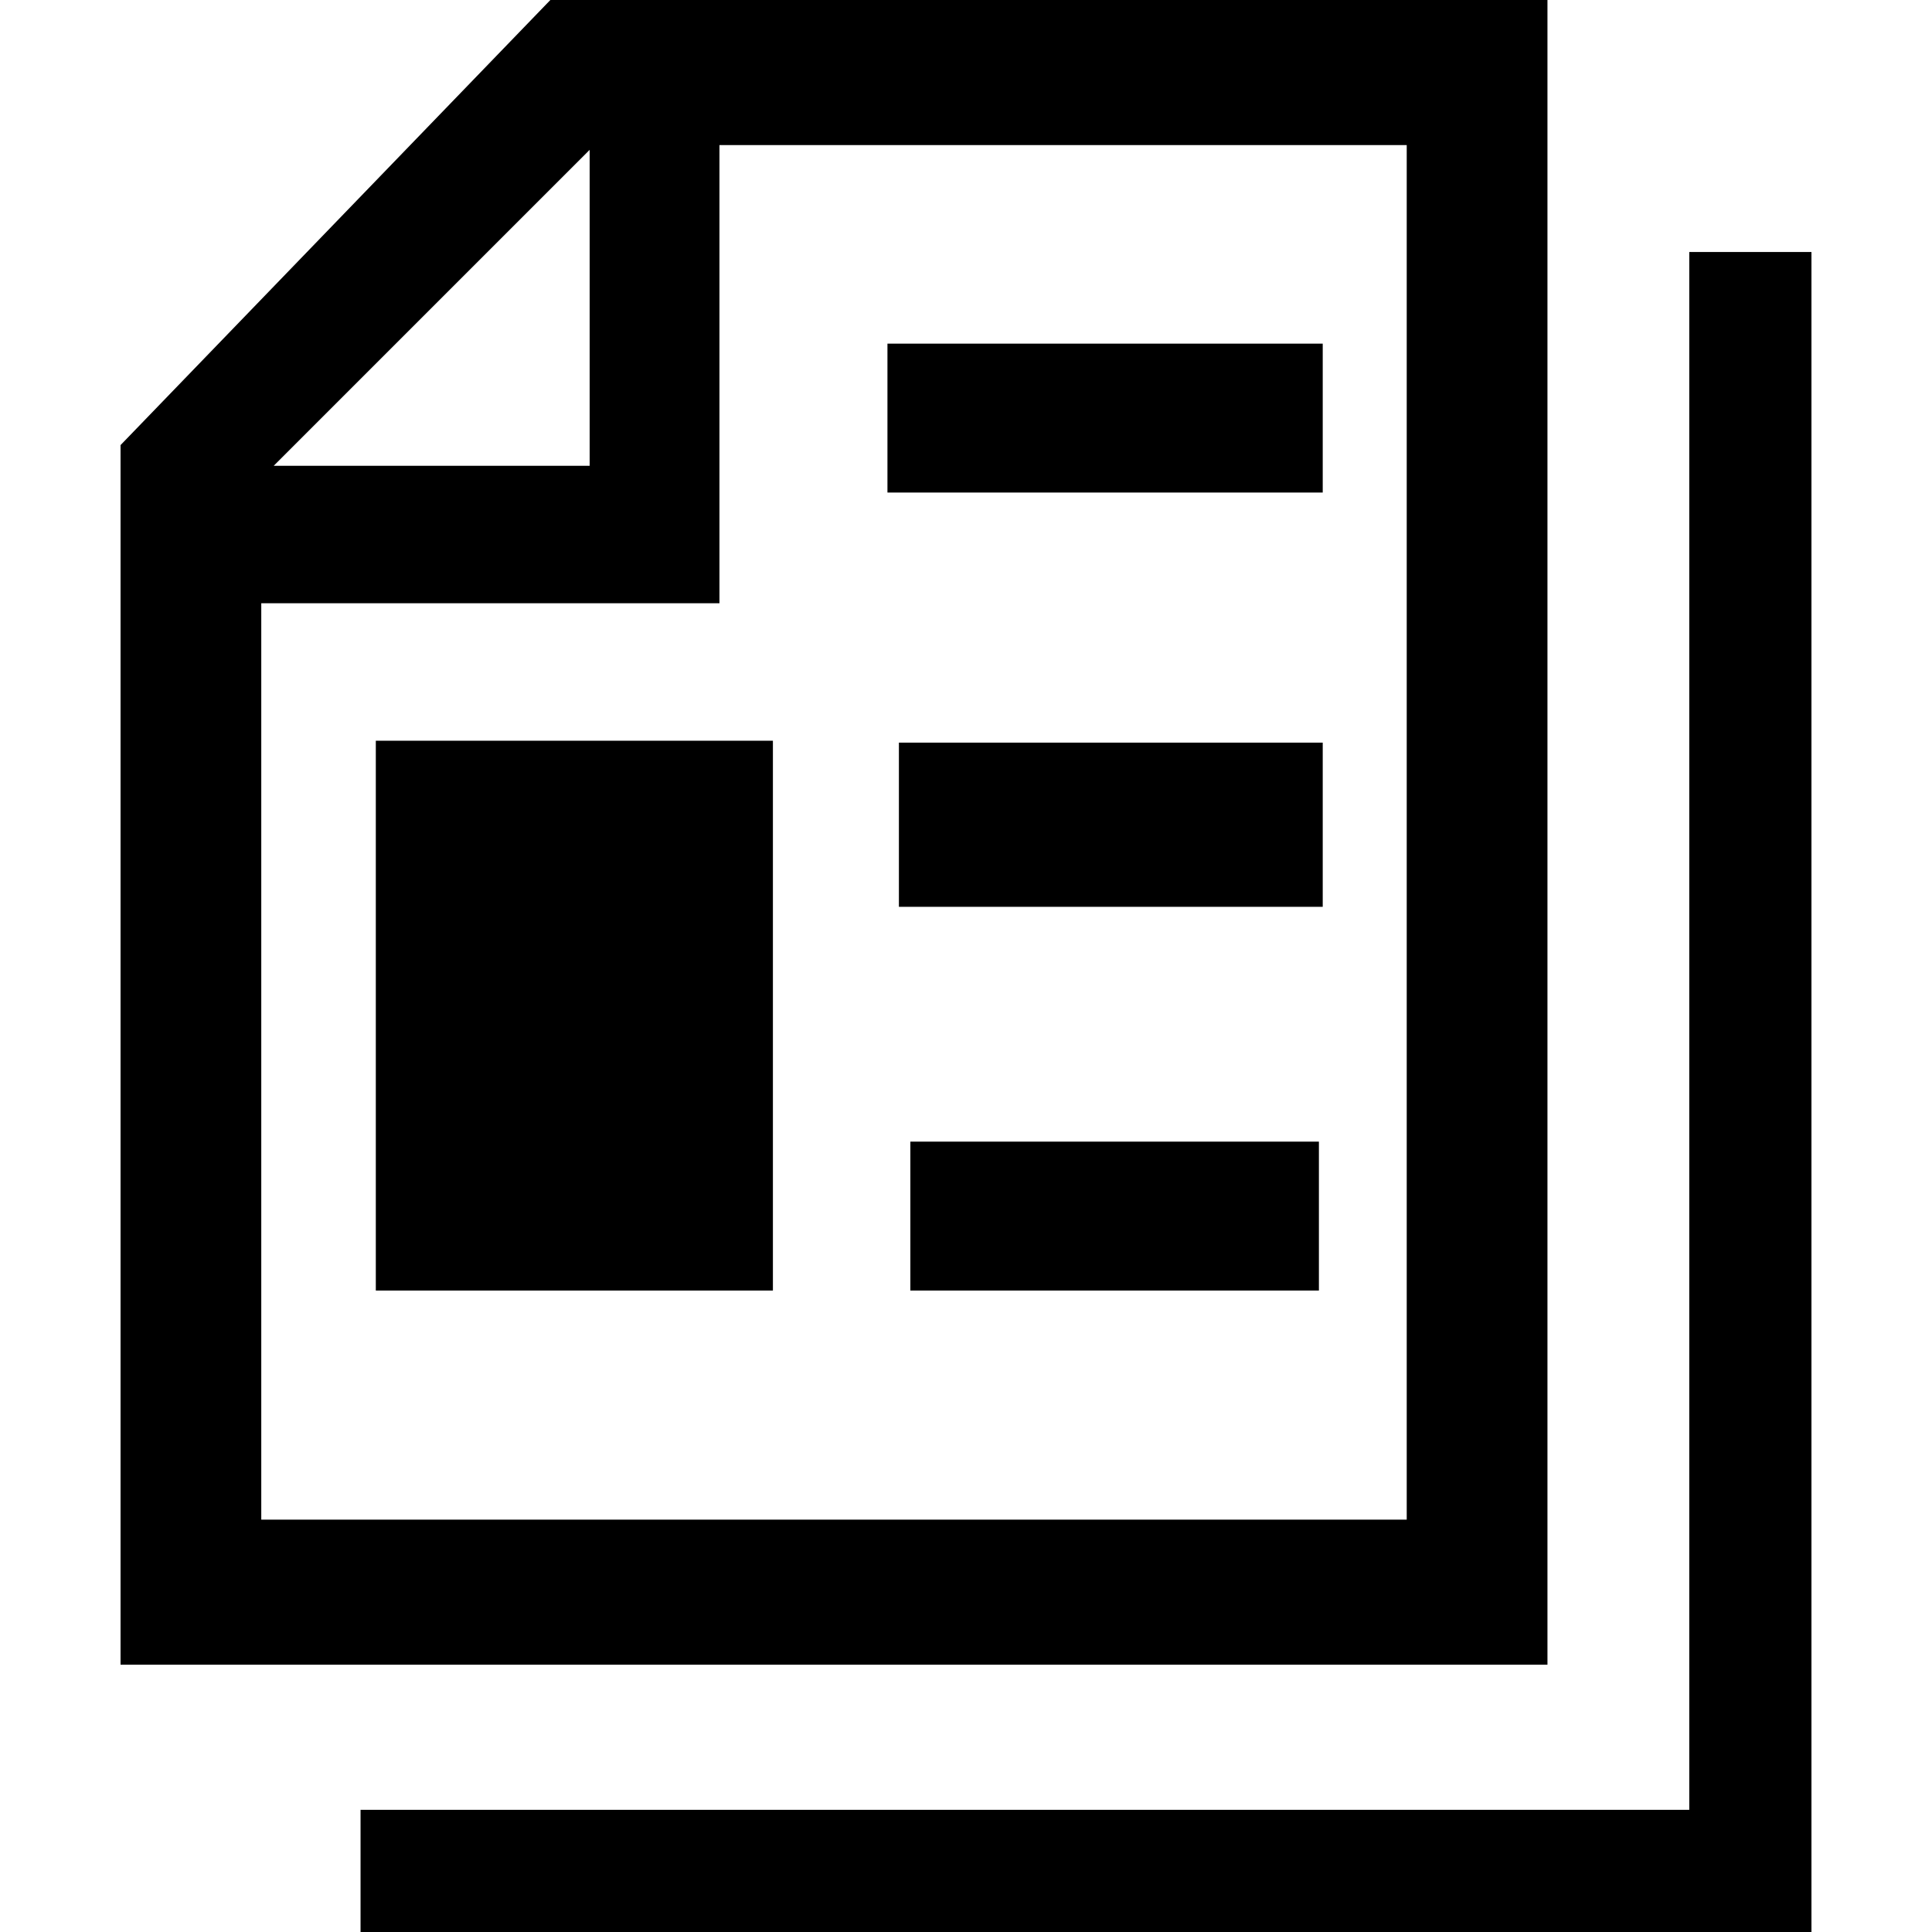
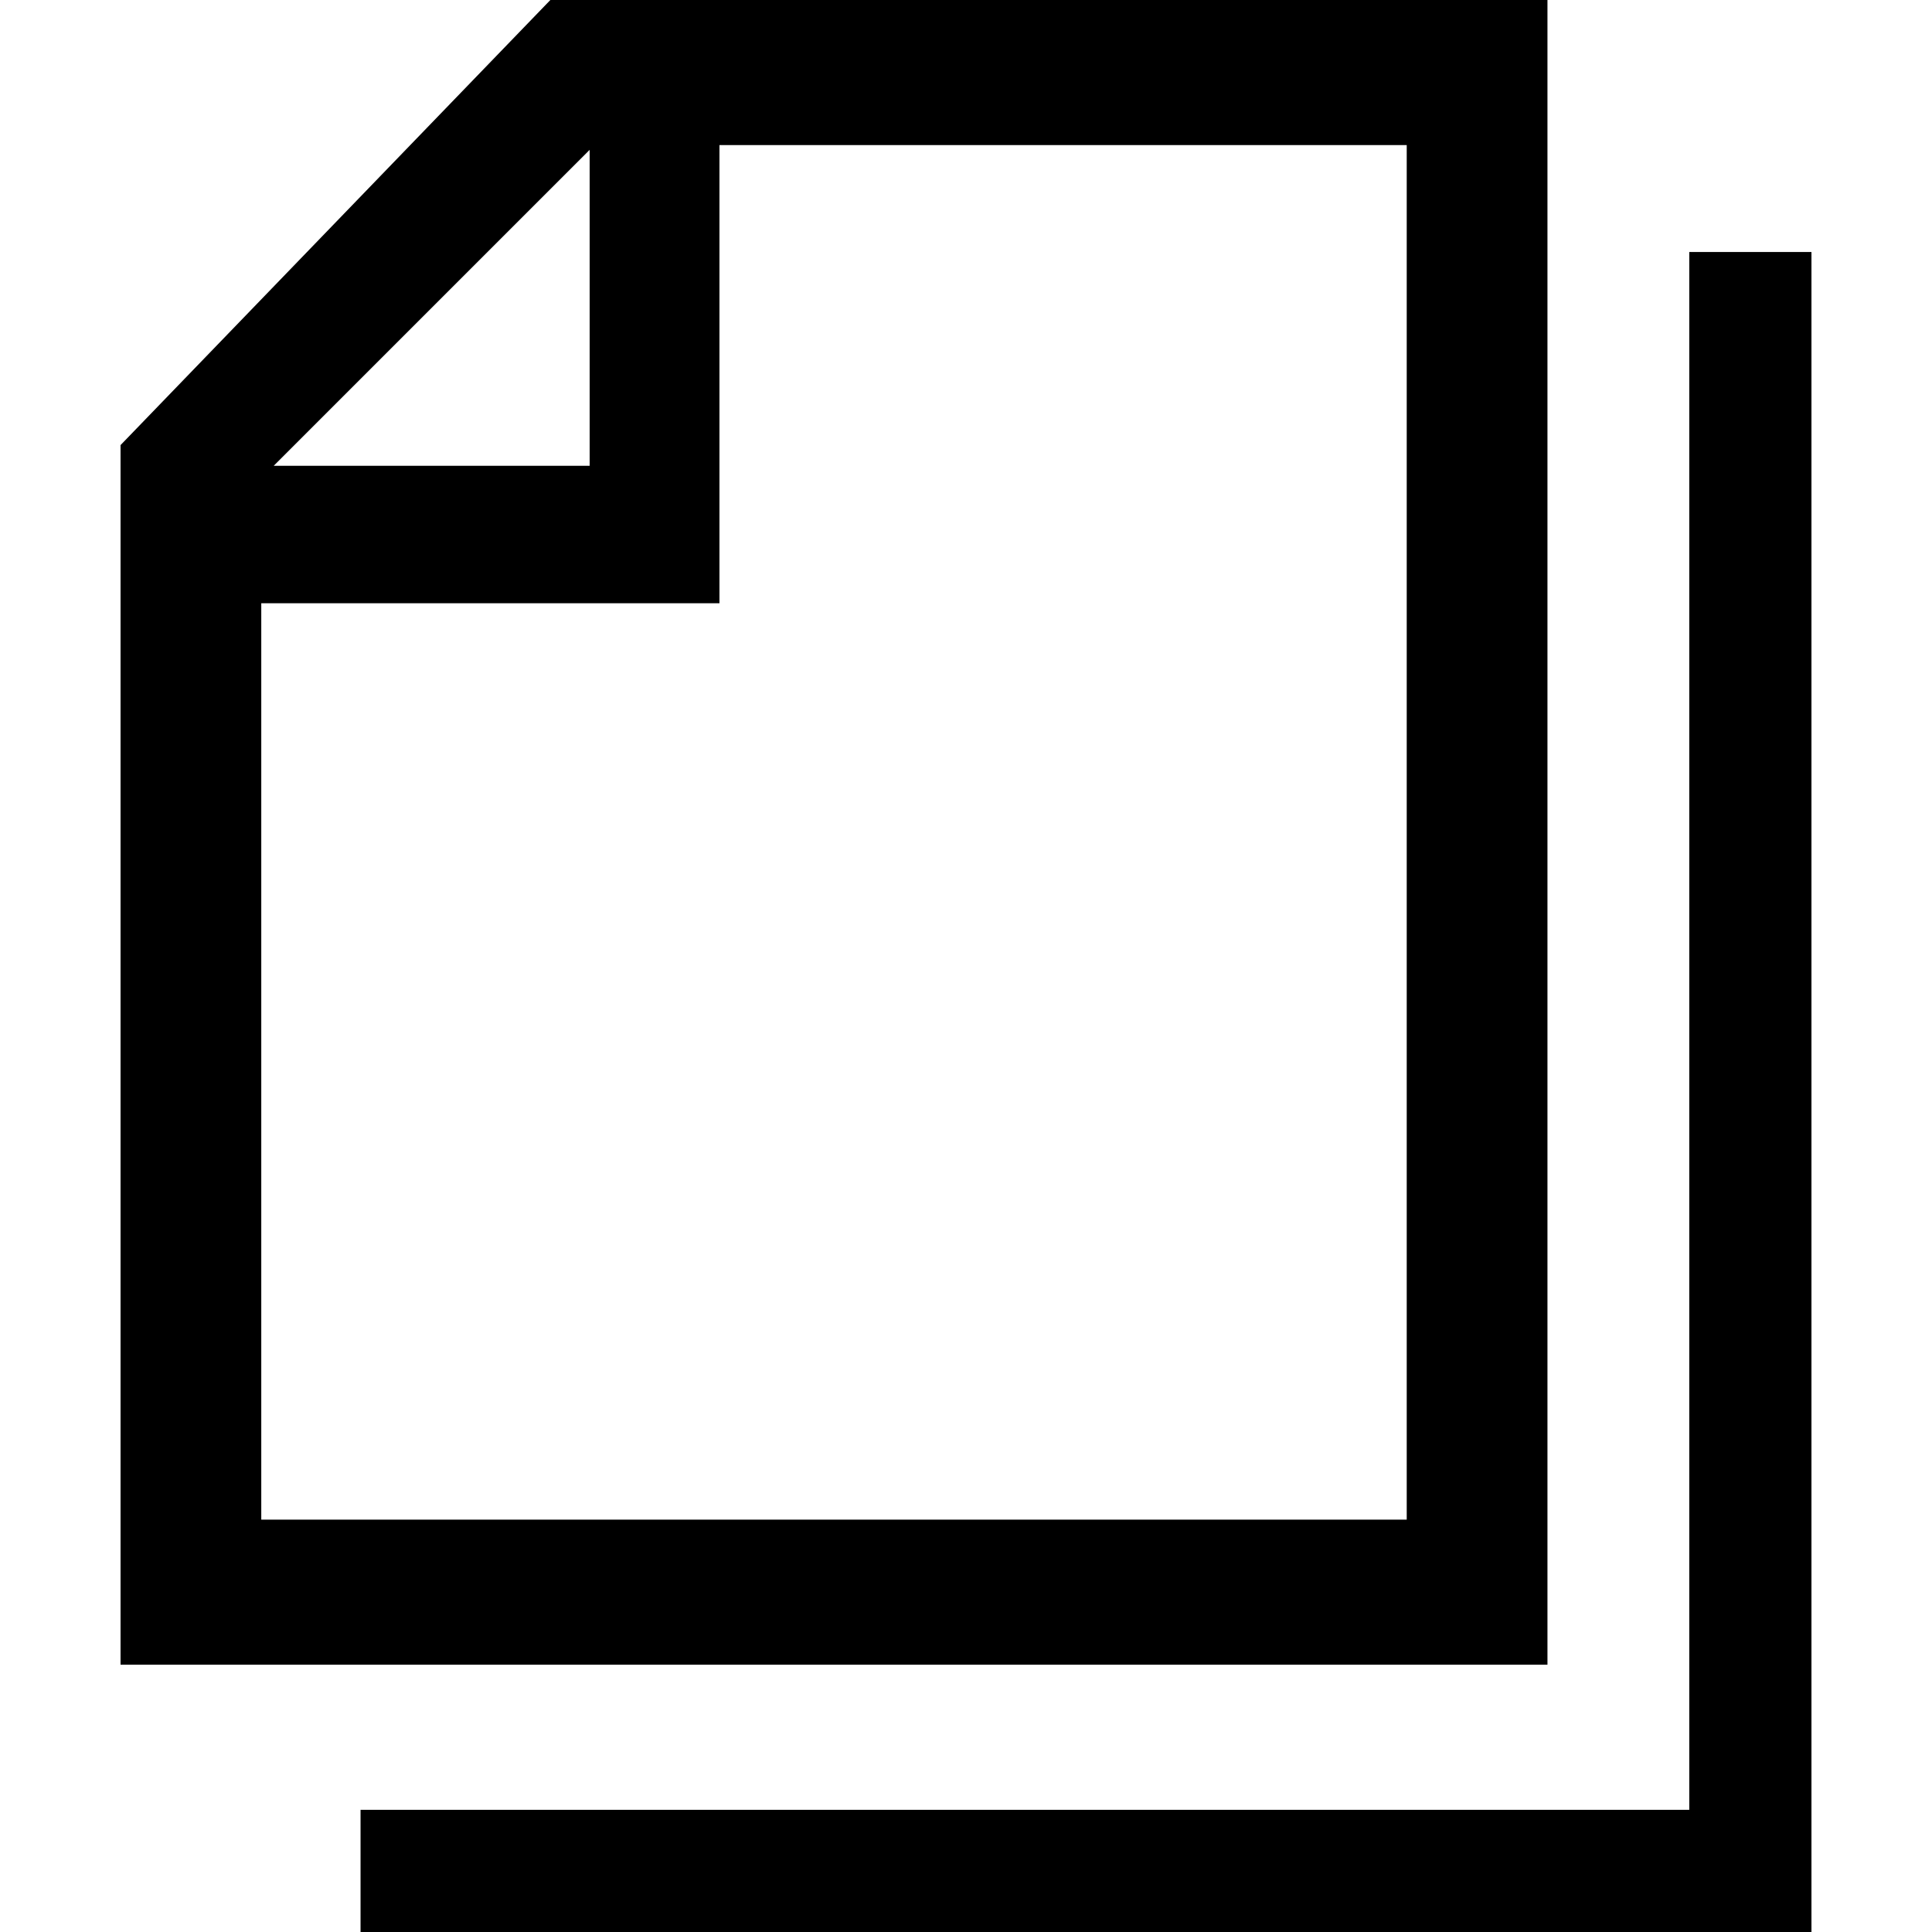
<svg xmlns="http://www.w3.org/2000/svg" fill="#000000" version="1.1" id="Capa_1" width="800px" height="800px" viewBox="0 0 604.828 604.828" xml:space="preserve">
  <g>
    <g>
      <path d="M37.738,139.34v381.816h446.707V0H172.297L37.738,139.34z M225.23,45.422h215.156v430.312H81.793V188.859H225.23V45.422    L225.23,45.422z M184.59,145.828H85.68l98.915-98.915v98.915H184.59z" />
-       <rect x="277.824" y="107.578" width="136.266" height="46.617" />
-       <rect x="281.41" y="232.488" width="132.68" height="51.398" />
-       <rect x="284.996" y="357.398" width="127.898" height="46.617" />
      <polygon points="528.84,566.578 112.871,566.578 112.871,604.828 567.09,604.828 567.09,78.891 528.84,78.891   " />
-       <rect x="117.652" y="231.891" width="124.312" height="172.125" />
    </g>
  </g>
</svg>